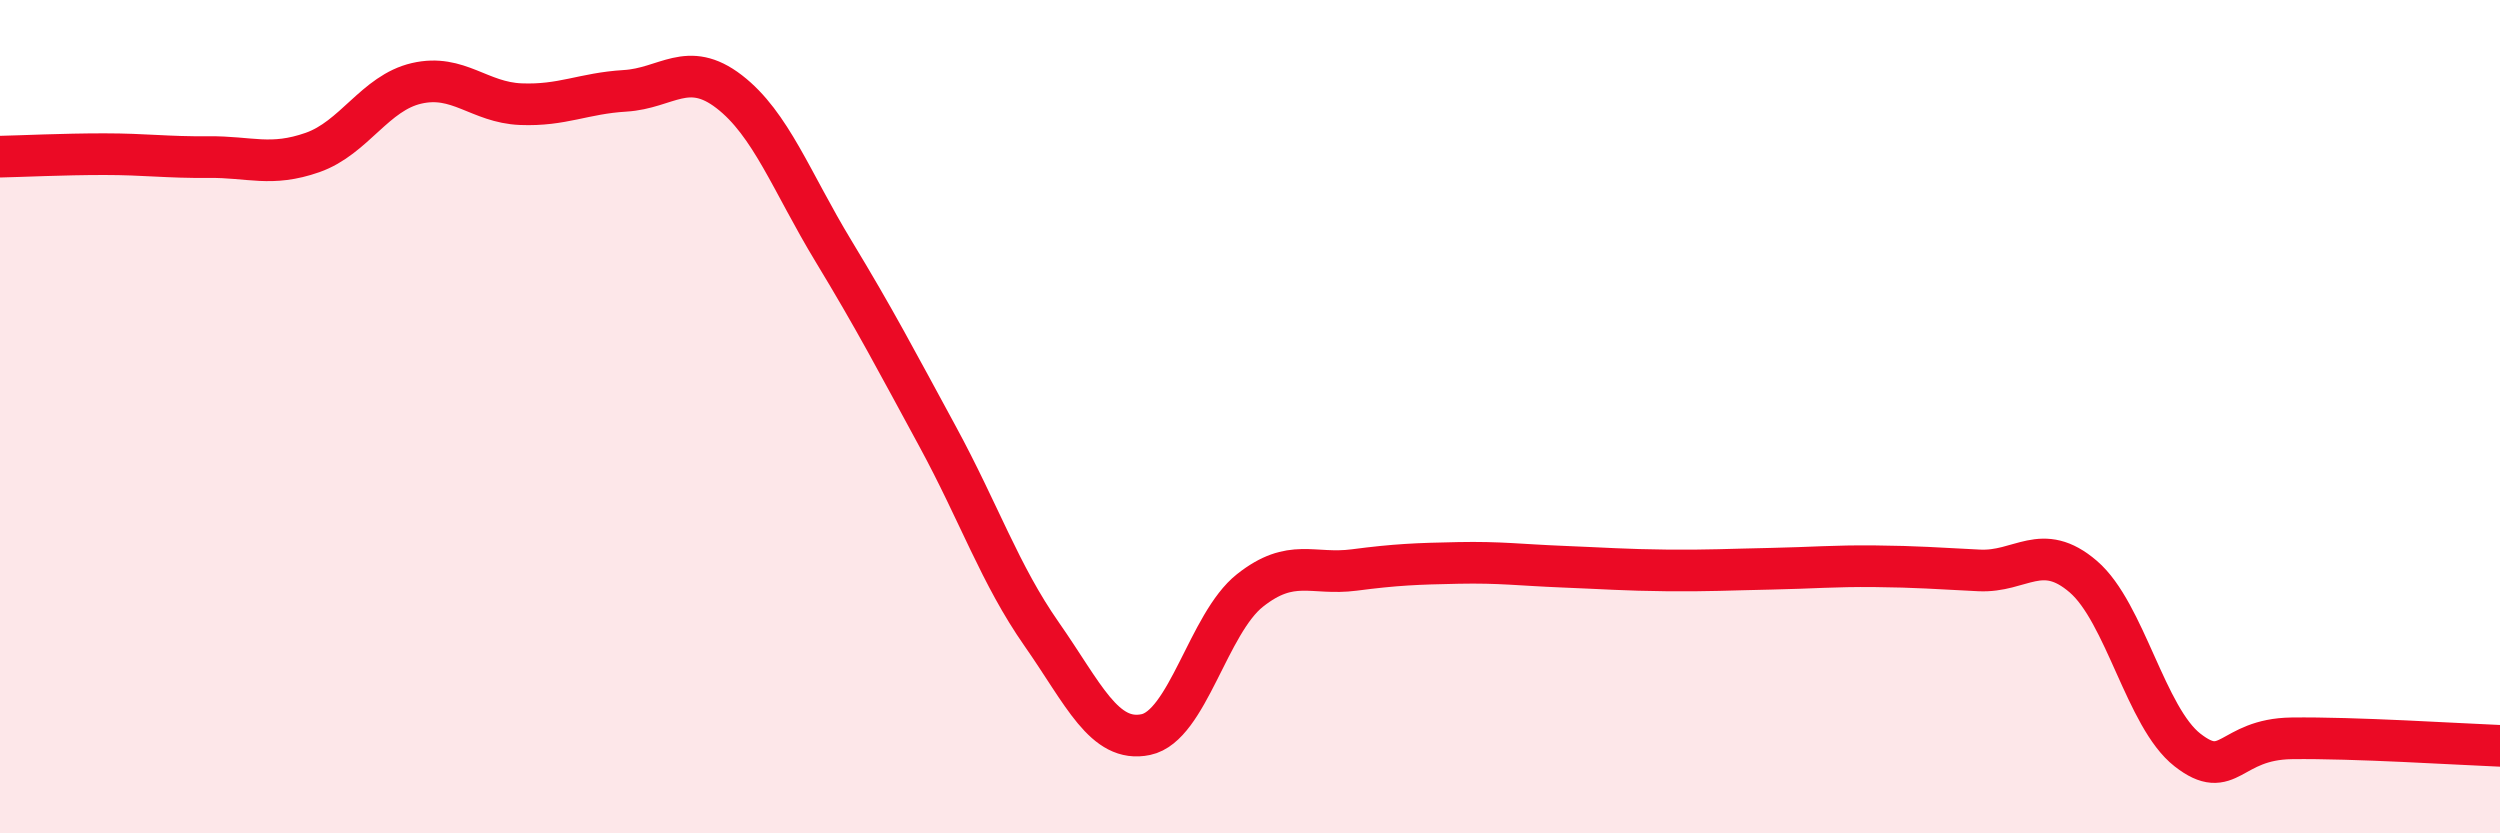
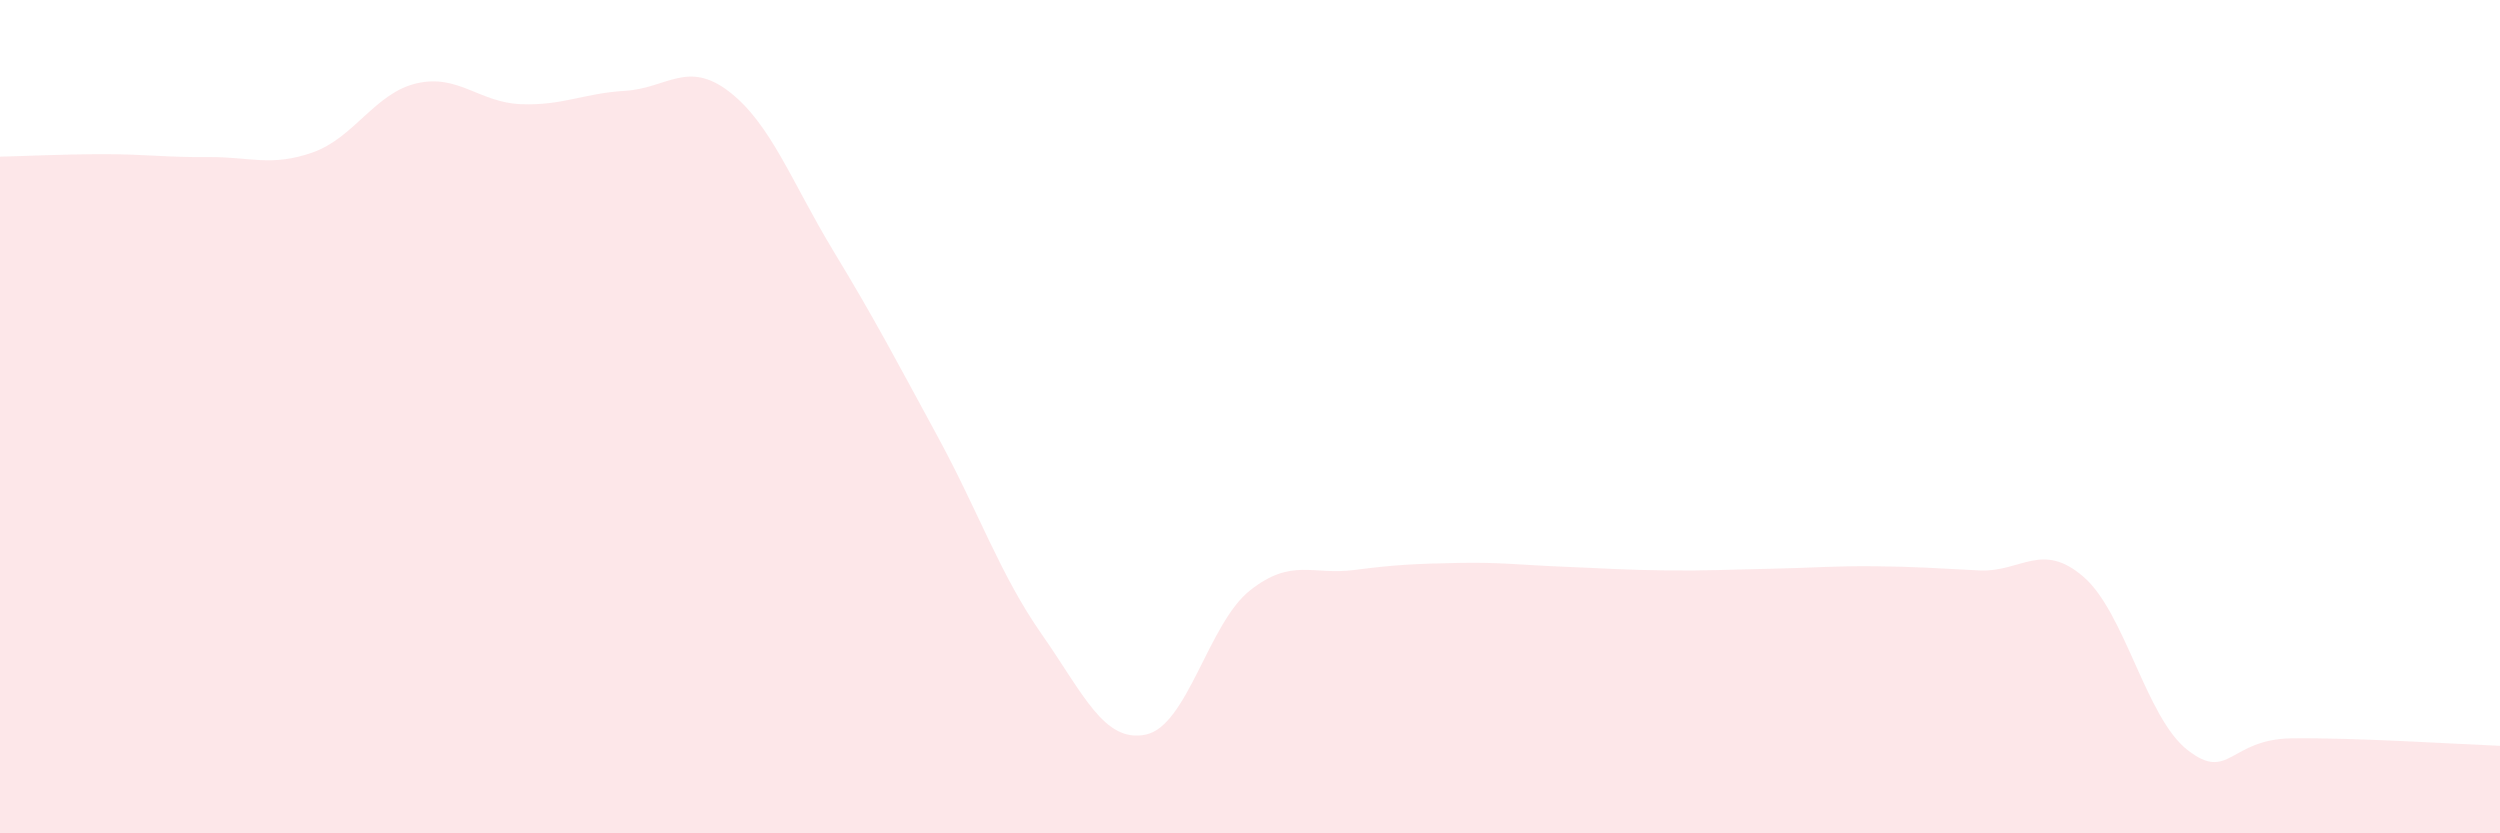
<svg xmlns="http://www.w3.org/2000/svg" width="60" height="20" viewBox="0 0 60 20">
-   <path d="M 0,3.76 C 0.5,3.75 1.5,3.7 2.5,3.7 C 3.5,3.7 4,3.78 5,3.77 C 6,3.76 6.5,4.01 7.5,3.66 C 8.5,3.31 9,2.23 10,2 C 11,1.77 11.5,2.46 12.5,2.5 C 13.5,2.54 14,2.24 15,2.18 C 16,2.12 16.5,1.43 17.5,2.2 C 18.5,2.97 19,4.37 20,6.02 C 21,7.67 21.5,8.63 22.5,10.47 C 23.5,12.31 24,13.79 25,15.22 C 26,16.65 26.5,17.84 27.5,17.63 C 28.5,17.42 29,14.96 30,14.17 C 31,13.38 31.5,13.81 32.5,13.68 C 33.5,13.55 34,13.53 35,13.51 C 36,13.49 36.5,13.56 37.5,13.6 C 38.5,13.64 39,13.68 40,13.69 C 41,13.7 41.5,13.67 42.5,13.65 C 43.5,13.63 44,13.58 45,13.59 C 46,13.6 46.5,13.64 47.5,13.69 C 48.5,13.74 49,12.98 50,13.84 C 51,14.7 51.5,17.22 52.5,18 C 53.5,18.78 53.5,17.74 55,17.72 C 56.5,17.7 59,17.86 60,17.9L60 20L0 20Z" fill="#EB0A25" opacity="0.1" stroke-linecap="round" stroke-linejoin="round" />
-   <path d="M 0,3.76 C 0.5,3.75 1.5,3.7 2.5,3.7 C 3.5,3.7 4,3.78 5,3.77 C 6,3.76 6.5,4.01 7.5,3.66 C 8.5,3.31 9,2.23 10,2 C 11,1.77 11.5,2.46 12.5,2.5 C 13.5,2.54 14,2.24 15,2.18 C 16,2.12 16.5,1.43 17.5,2.2 C 18.5,2.97 19,4.37 20,6.02 C 21,7.67 21.5,8.63 22.5,10.47 C 23.5,12.31 24,13.79 25,15.22 C 26,16.65 26.5,17.84 27.5,17.63 C 28.5,17.42 29,14.96 30,14.17 C 31,13.38 31.5,13.81 32.5,13.68 C 33.5,13.55 34,13.53 35,13.51 C 36,13.49 36.5,13.56 37.5,13.6 C 38.5,13.64 39,13.68 40,13.69 C 41,13.7 41.5,13.67 42.5,13.65 C 43.5,13.63 44,13.58 45,13.59 C 46,13.6 46.5,13.64 47.5,13.69 C 48.5,13.74 49,12.98 50,13.84 C 51,14.7 51.5,17.22 52.5,18 C 53.5,18.78 53.5,17.74 55,17.72 C 56.5,17.7 59,17.86 60,17.9" stroke="#EB0A25" stroke-width="1" fill="none" stroke-linecap="round" stroke-linejoin="round" />
+   <path d="M 0,3.76 C 0.5,3.75 1.5,3.7 2.5,3.7 C 3.5,3.7 4,3.78 5,3.77 C 6,3.76 6.5,4.01 7.5,3.66 C 8.5,3.31 9,2.23 10,2 C 11,1.77 11.5,2.46 12.5,2.5 C 13.5,2.54 14,2.24 15,2.18 C 16,2.12 16.5,1.43 17.5,2.2 C 18.5,2.97 19,4.37 20,6.02 C 21,7.67 21.5,8.63 22.5,10.47 C 23.5,12.31 24,13.79 25,15.22 C 26,16.65 26.5,17.84 27.5,17.63 C 28.5,17.42 29,14.96 30,14.17 C 31,13.38 31.5,13.81 32.5,13.68 C 33.5,13.55 34,13.53 35,13.51 C 36,13.49 36.5,13.56 37.5,13.6 C 38.5,13.64 39,13.68 40,13.69 C 41,13.7 41.5,13.67 42.5,13.65 C 43.5,13.63 44,13.58 45,13.59 C 46,13.6 46.5,13.64 47.5,13.69 C 48.5,13.74 49,12.98 50,13.84 C 51,14.7 51.5,17.22 52.5,18 C 53.5,18.78 53.5,17.74 55,17.72 C 56.5,17.7 59,17.86 60,17.9L60 20L0 20" fill="#EB0A25" opacity="0.1" stroke-linecap="round" stroke-linejoin="round" />
</svg>